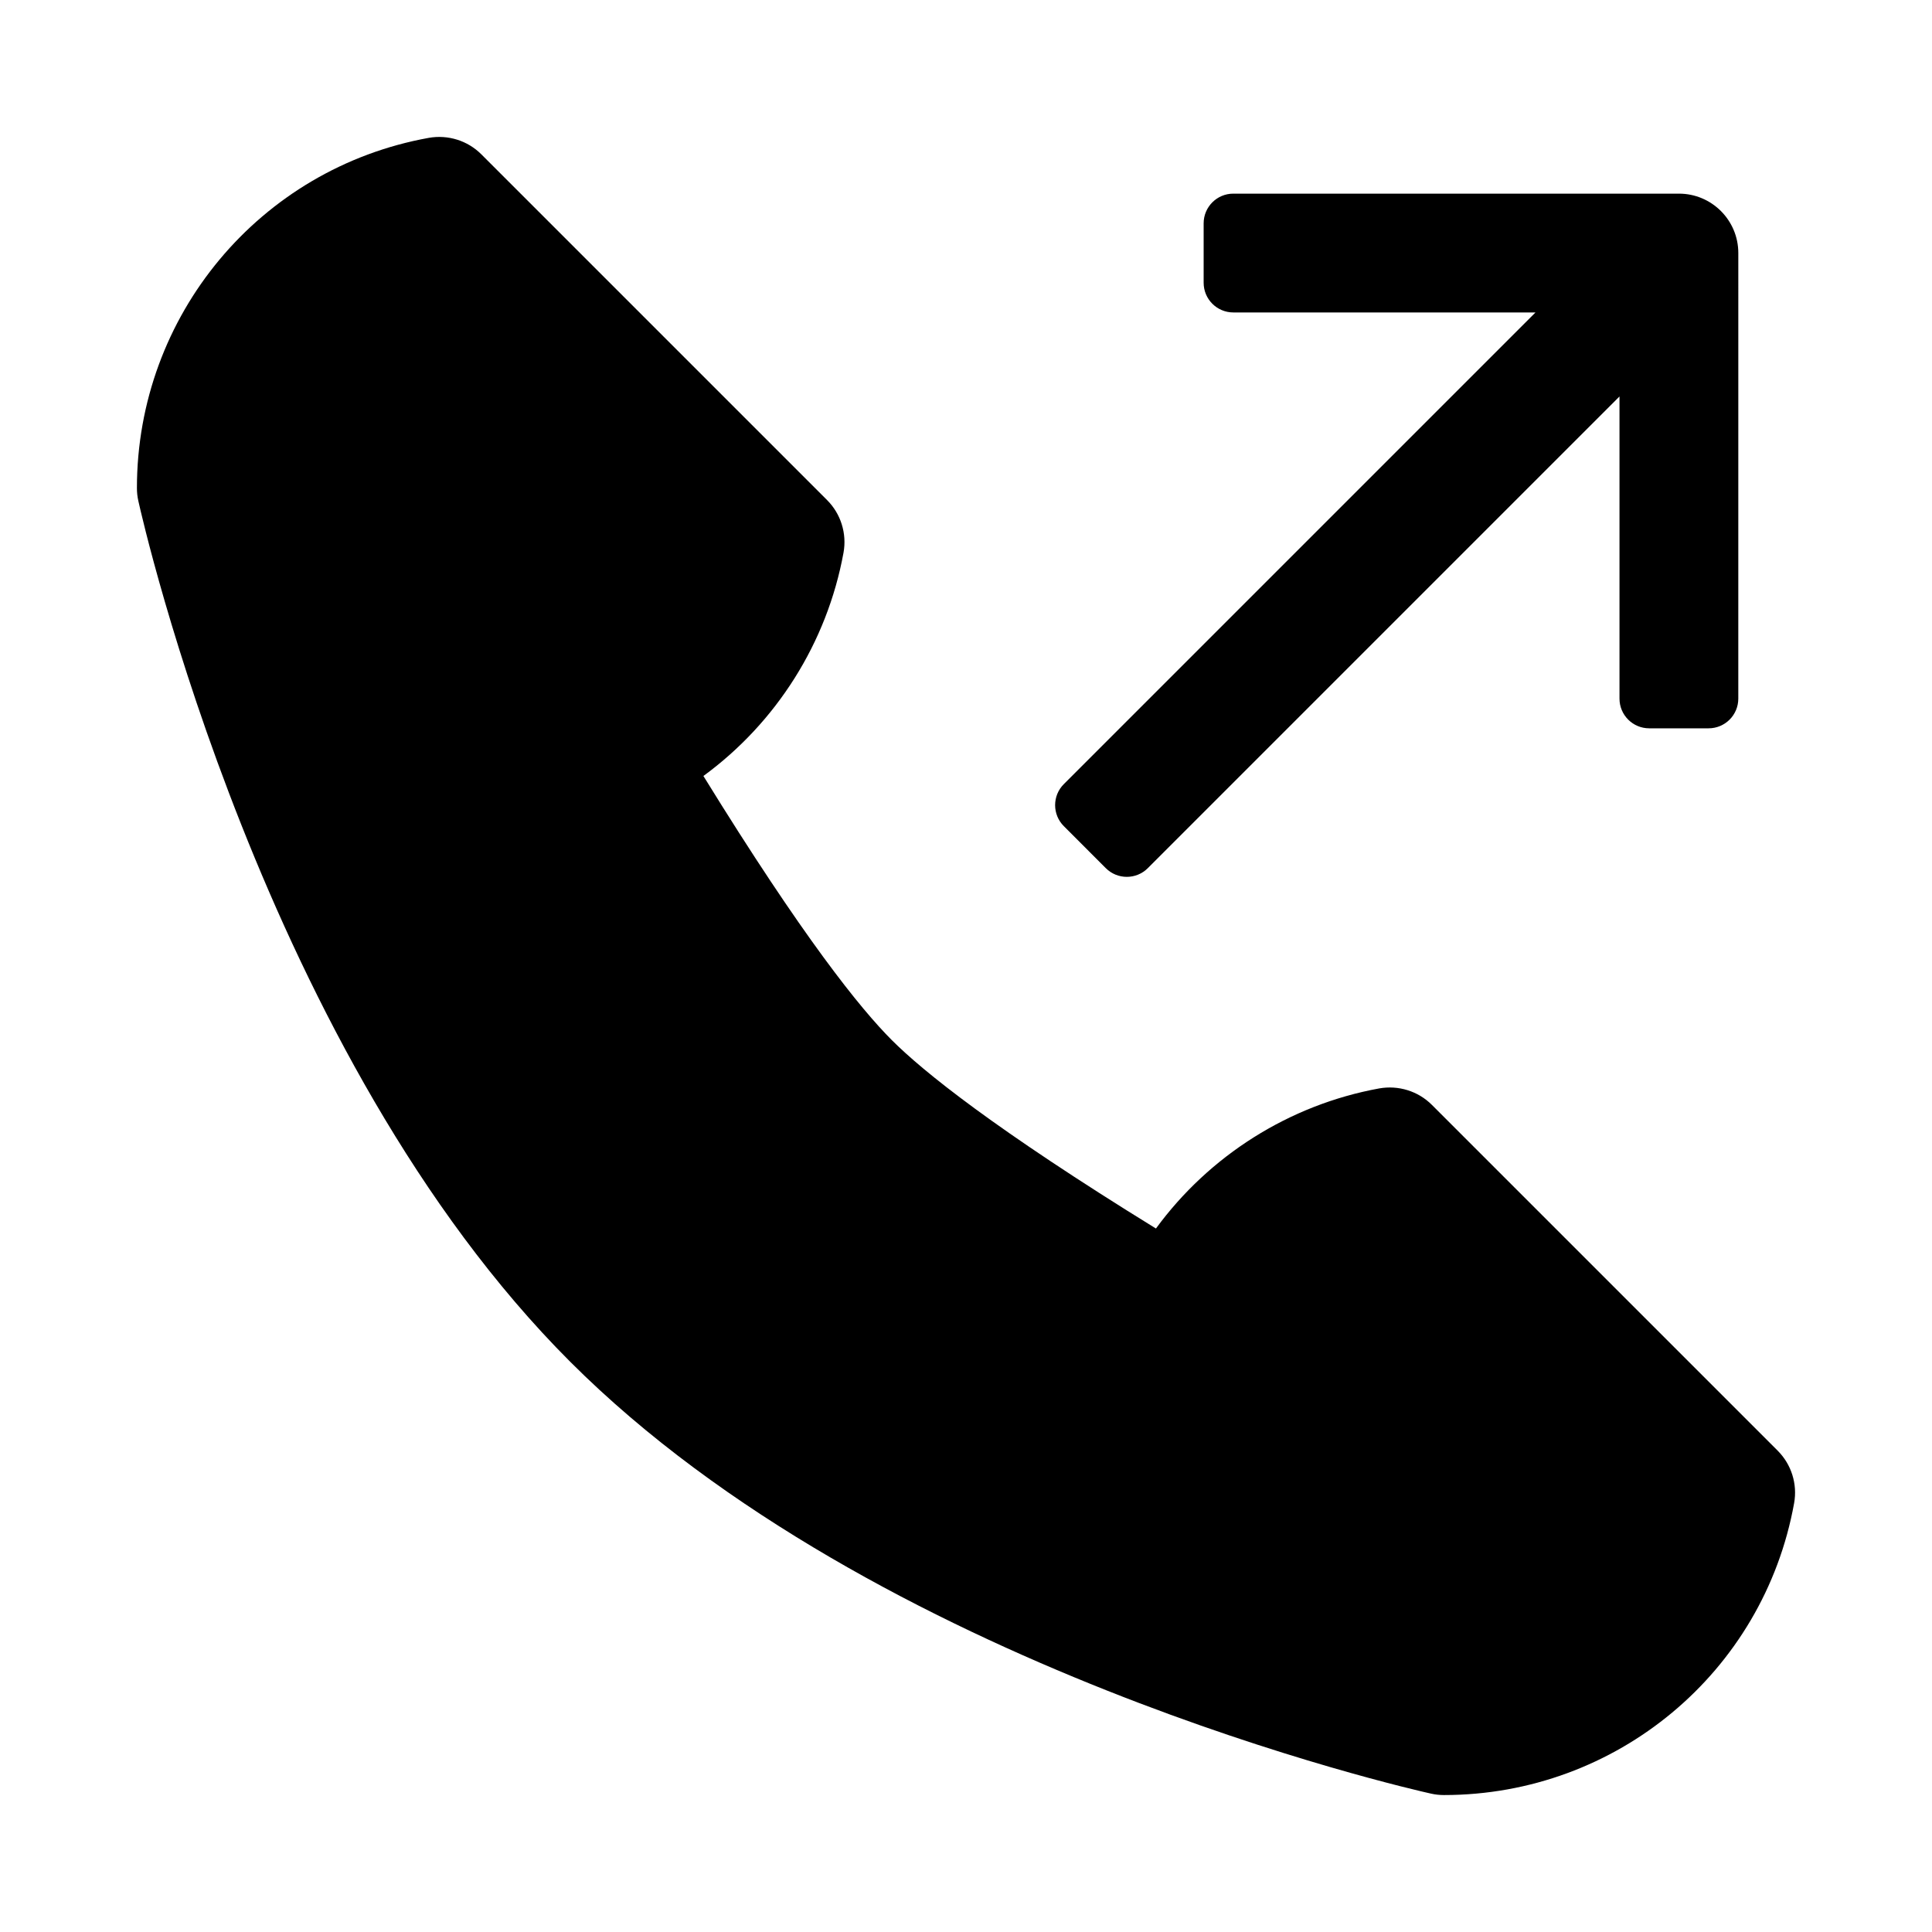
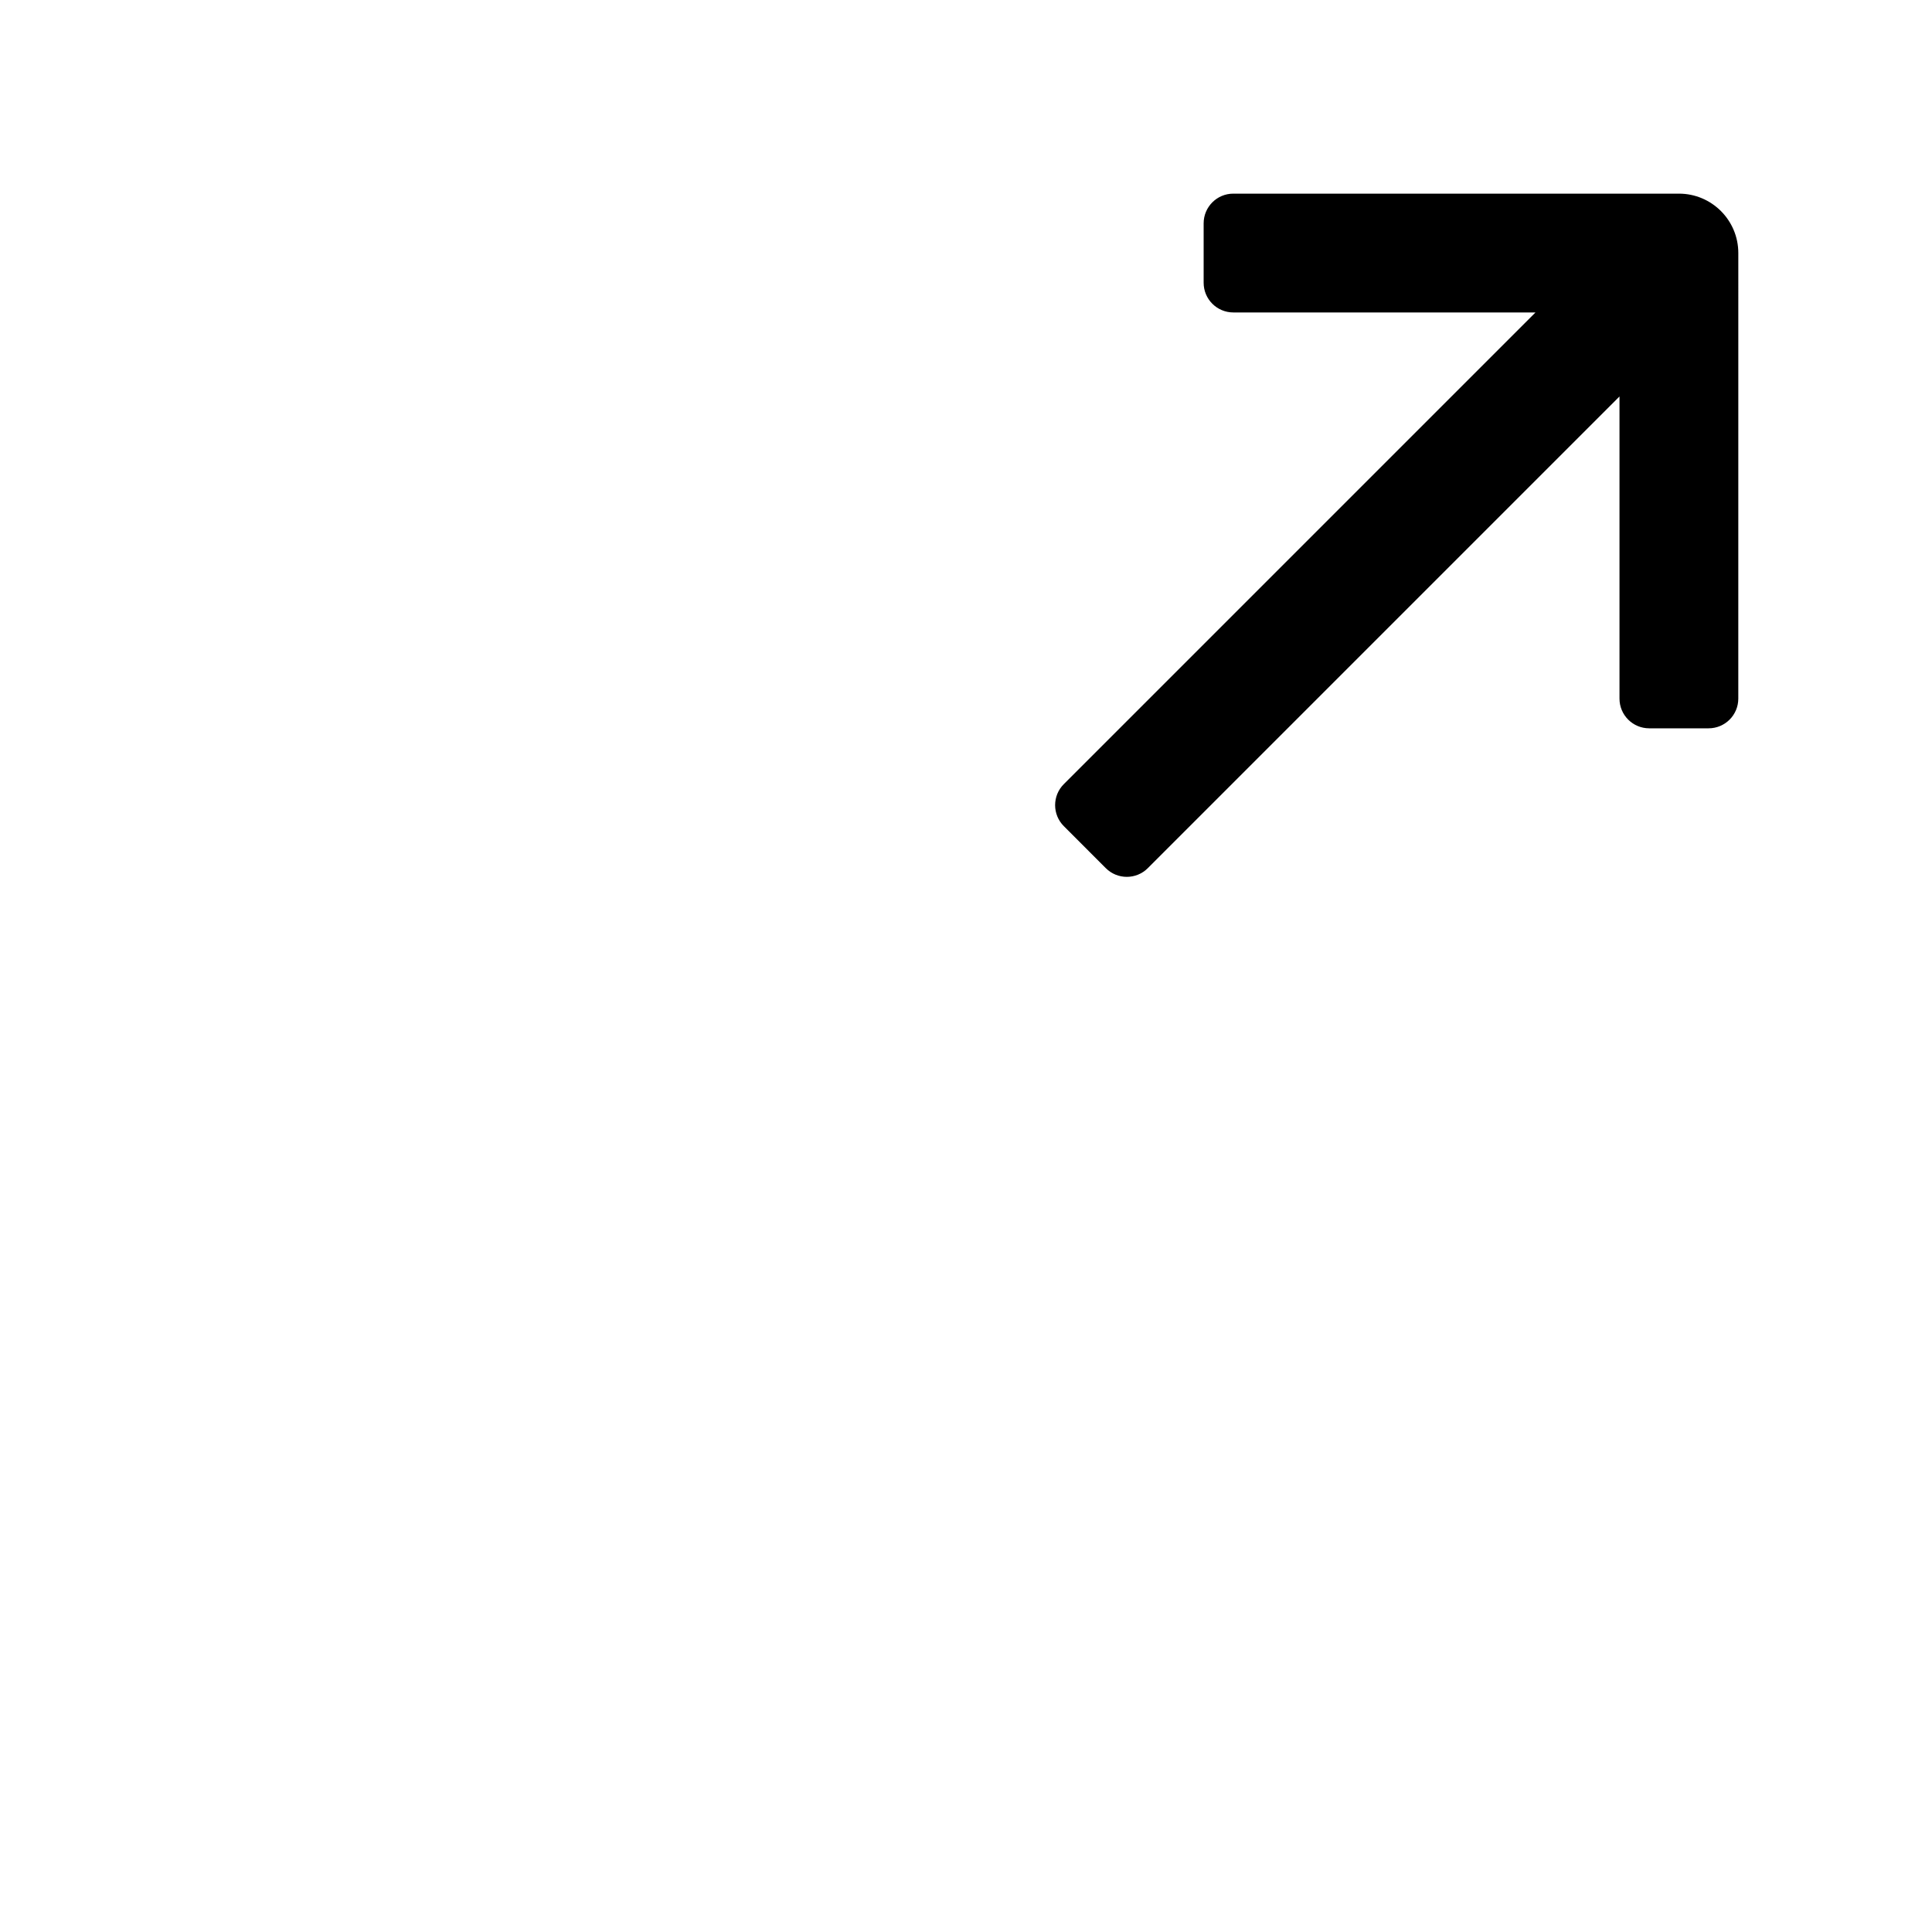
<svg xmlns="http://www.w3.org/2000/svg" fill="#000000" width="800px" height="800px" version="1.1" viewBox="144 144 512 512">
  <g>
-     <path d="m615.09 528.43-91.629-91.629c-3.652-3.66-8.887-5.258-13.953-4.359-23.887 4.359-45.047 17.836-59.172 37.129-42.852-26.422-61.699-41.637-69.996-49.93-8.297-8.297-23.508-27.145-49.93-69.996 19.297-14.121 32.77-35.285 37.129-59.172 0.922-5.082-0.699-10.301-4.359-13.953l-91.621-91.621c-3.652-3.66-8.863-5.258-13.922-4.367-44.82 8.078-77.352 47.109-77.352 92.805 0 1.145 0.121 2.289 0.375 3.414 1.324 5.973 33.41 147.11 114.45 228.13 81.027 81.035 222.16 113.12 228.13 114.45 1.121 0.254 2.266 0.375 3.414 0.375 45.695 0 84.723-32.535 92.805-77.352 0.918-5.074-0.715-10.277-4.367-13.922z" />
    <path d="m437.05 374.07c3.074 3.074 8.059 3.074 11.133 0l125-125v80.07c0 4.348 3.523 7.871 7.871 7.871h15.742c4.348 0 7.871-3.523 7.871-7.871l0.004-118.08c0-8.695-7.047-15.742-15.742-15.742h-118.08c-4.348-0.004-7.871 3.523-7.871 7.871v15.742c0 4.348 3.523 7.871 7.871 7.871h80.074l-125 125c-3.074 3.074-3.074 8.059 0 11.133z" />
  </g>
</svg>